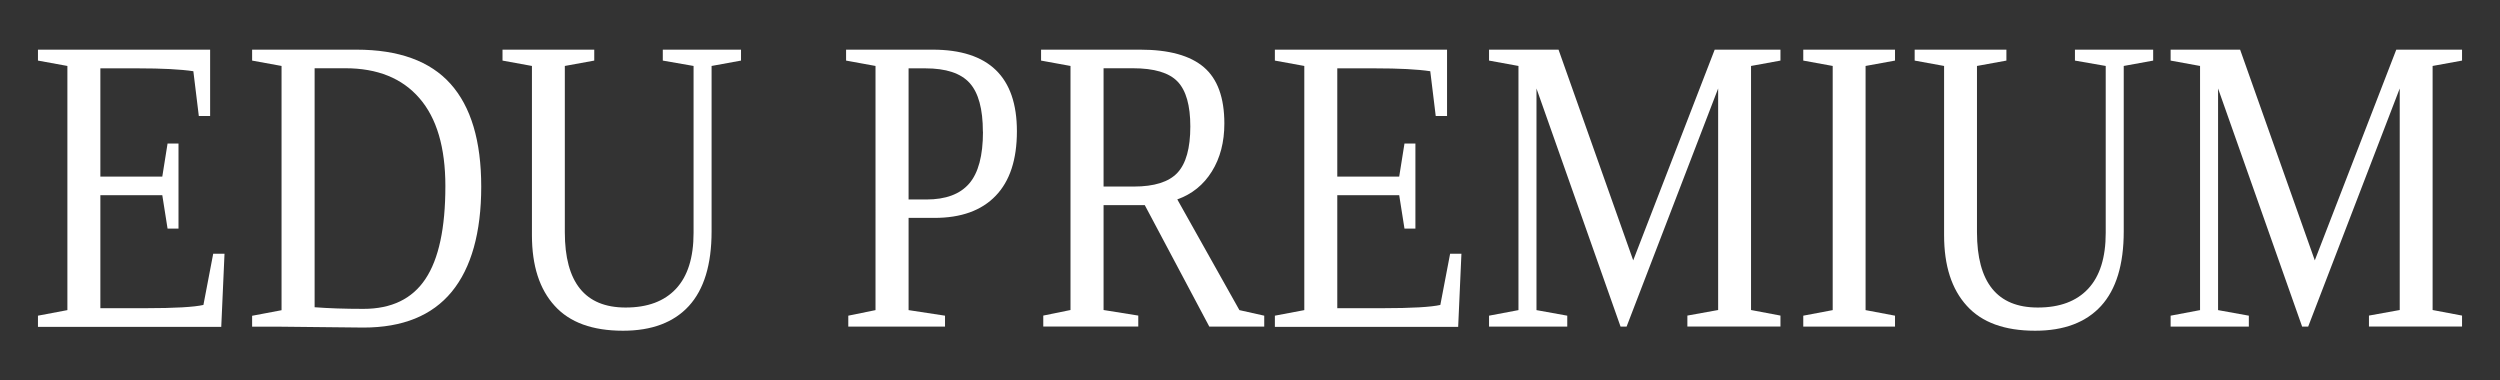
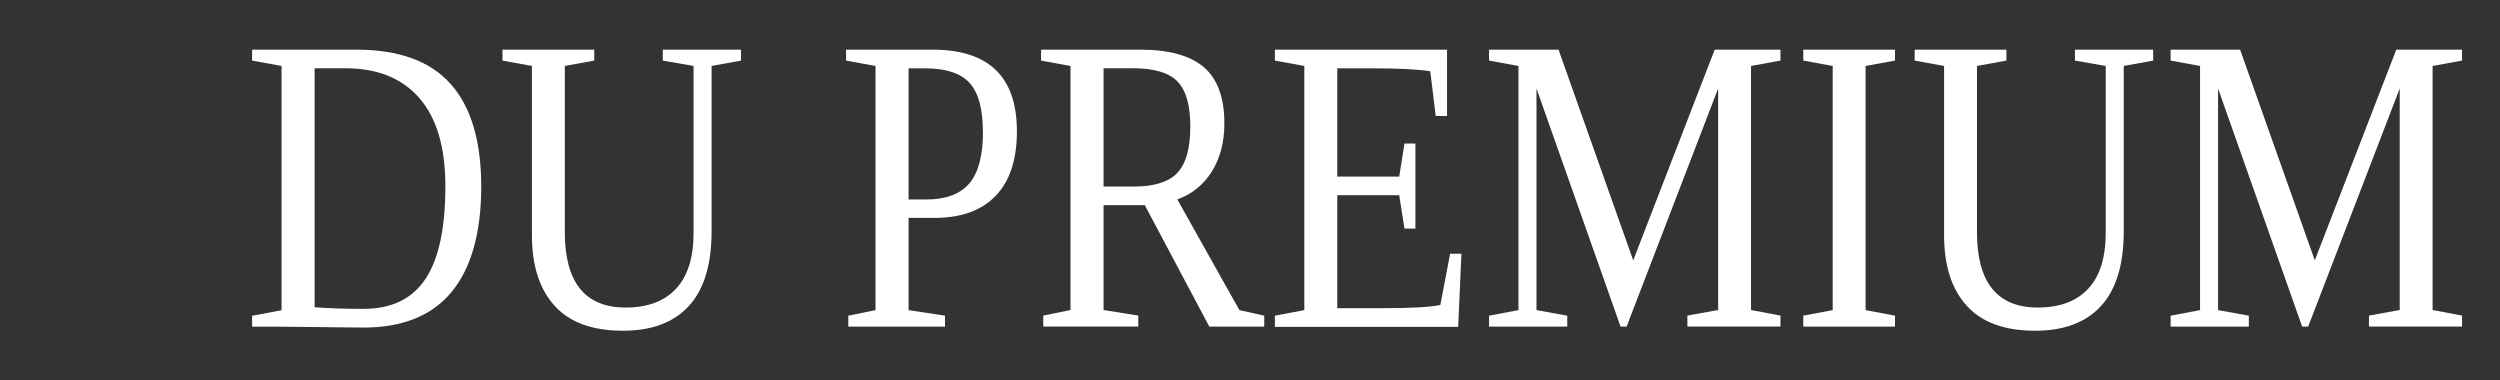
<svg xmlns="http://www.w3.org/2000/svg" version="1.1" viewBox="0 0 260.79 39.69">
  <rect x="0" y="0" width="260.79" height="39.69" fill="#333333" stroke="none" />
  <defs>
    <style>
      .cls-1 {
        fill: #fff;
      }
    </style>
  </defs>
  <g>
    <g id="_레이어_1" data-name="레이어_1">
      <g>
-         <path class="cls-1" d="M3.96,32.93l3.07-.58V6.88l-3.07-.56v-1.14h17.96v6.92h-1.18l-.57-4.67c-1.33-.2-3.26-.3-5.79-.3h-3.91v11.29h6.46l.55-3.45h1.14v8.88h-1.14l-.55-3.49h-6.46v11.79h4.71c3.07,0,5.08-.12,6.04-.34l1.02-5.34h1.18l-.34,7.63H3.96v-1.14Z" />
        <path class="cls-1" d="M37.18,5.18c4.42,0,7.69,1.19,9.82,3.57s3.2,5.95,3.2,10.72-1.03,8.48-3.08,10.97c-2.05,2.49-5.12,3.73-9.21,3.73l-8.54-.09h-3.07v-1.14l3.07-.58V6.88l-3.07-.56v-1.14h10.87ZM46.46,19.42c0-4.04-.9-7.1-2.71-9.18-1.8-2.08-4.38-3.12-7.72-3.12h-3.21v24.93c1.43.11,3.12.17,5.09.17,2.93,0,5.09-1.04,6.47-3.12,1.39-2.08,2.08-5.31,2.08-9.67Z" />
-         <path class="cls-1" d="M72.35,6.88l-3.21-.56v-1.14h8.16v1.14l-3.07.56v17.26c0,3.46-.79,6.05-2.37,7.78-1.58,1.72-3.87,2.58-6.87,2.58-3.18,0-5.56-.86-7.13-2.6-1.58-1.73-2.37-4.18-2.37-7.36V6.88l-3.07-.56v-1.14h9.57v1.14l-3.07.56v17.34c0,5.24,2.11,7.86,6.34,7.86,2.29,0,4.04-.65,5.26-1.96,1.22-1.31,1.83-3.25,1.83-5.82V6.88Z" />
+         <path class="cls-1" d="M72.35,6.88l-3.21-.56v-1.14h8.16v1.14l-3.07.56v17.26c0,3.46-.79,6.05-2.37,7.78-1.58,1.72-3.87,2.58-6.87,2.58-3.18,0-5.56-.86-7.13-2.6-1.58-1.73-2.37-4.18-2.37-7.36V6.88l-3.07-.56v-1.14h9.57v1.14l-3.07.56v17.34c0,5.24,2.11,7.86,6.34,7.86,2.29,0,4.04-.65,5.26-1.96,1.22-1.31,1.83-3.25,1.83-5.82Z" />
        <path class="cls-1" d="M94.78,22.74v9.61l3.8.58v1.14h-10.09v-1.14l2.84-.58V6.88l-3.07-.56v-1.14h9.03c5.86,0,8.79,2.84,8.79,8.51,0,2.96-.74,5.21-2.22,6.74-1.48,1.54-3.61,2.3-6.38,2.3h-2.7ZM102.53,13.74c0-2.37-.46-4.06-1.38-5.08-.92-1.02-2.46-1.53-4.62-1.53h-1.75v13.68h1.86c2.01,0,3.5-.55,4.46-1.66.96-1.11,1.44-2.91,1.44-5.41Z" />
        <path class="cls-1" d="M115.12,21.4v10.94l3.62.58v1.14h-9.91v-1.14l2.84-.58V6.88l-3.07-.56v-1.14h10.34c3,0,5.21.61,6.64,1.83,1.43,1.22,2.14,3.18,2.14,5.88,0,1.92-.43,3.59-1.3,4.99s-2.07,2.37-3.61,2.92l6.48,11.55,2.59.58v1.14h-5.73l-6.73-12.67h-4.3ZM124.17,13.2c0-2.2-.44-3.76-1.33-4.69s-2.44-1.39-4.67-1.39h-3.05v12.34h3.16c2.13,0,3.65-.48,4.54-1.43.9-.96,1.35-2.57,1.35-4.84Z" />
        <path class="cls-1" d="M132.99,32.93l3.07-.58V6.88l-3.07-.56v-1.14h17.96v6.92h-1.18l-.57-4.67c-1.33-.2-3.26-.3-5.79-.3h-3.91v11.29h6.46l.55-3.45h1.14v8.88h-1.14l-.55-3.49h-6.46v11.79h4.71c3.07,0,5.08-.12,6.04-.34l1.02-5.34h1.18l-.34,7.63h-19.12v-1.14Z" />
        <path class="cls-1" d="M169.67,34.07h-.62l-8.77-24.84v23.12l3.21.58v1.14h-8.16v-1.14l3.07-.58V6.88l-3.07-.56v-1.14h7.25l7.79,21.98,8.5-21.98h6.86v1.14l-3.07.56v25.46l3.07.58v1.14h-9.71v-1.14l3.21-.58V9.23l-9.55,24.84Z" />
        <path class="cls-1" d="M194.61,32.35l3.07.58v1.14h-9.57v-1.14l3.07-.58V6.88l-3.07-.56v-1.14h9.57v1.14l-3.07.56v25.46Z" />
        <path class="cls-1" d="M219.66,6.88l-3.21-.56v-1.14h8.16v1.14l-3.07.56v17.26c0,3.46-.79,6.05-2.37,7.78-1.58,1.72-3.87,2.58-6.87,2.58-3.18,0-5.56-.86-7.13-2.6-1.58-1.73-2.37-4.18-2.37-7.36V6.88l-3.07-.56v-1.14h9.57v1.14l-3.07.56v17.34c0,5.24,2.11,7.86,6.34,7.86,2.29,0,4.04-.65,5.26-1.96,1.22-1.31,1.83-3.25,1.83-5.82V6.88Z" />
        <path class="cls-1" d="M240.77,34.07h-.62l-8.77-24.84v23.12l3.21.58v1.14h-8.16v-1.14l3.07-.58V6.88l-3.07-.56v-1.14h7.25l7.79,21.98,8.5-21.98h6.86v1.14l-3.07.56v25.46l3.07.58v1.14h-9.71v-1.14l3.21-.58V9.23l-9.55,24.84Z" />
      </g>
    </g>
  </g>
</svg>